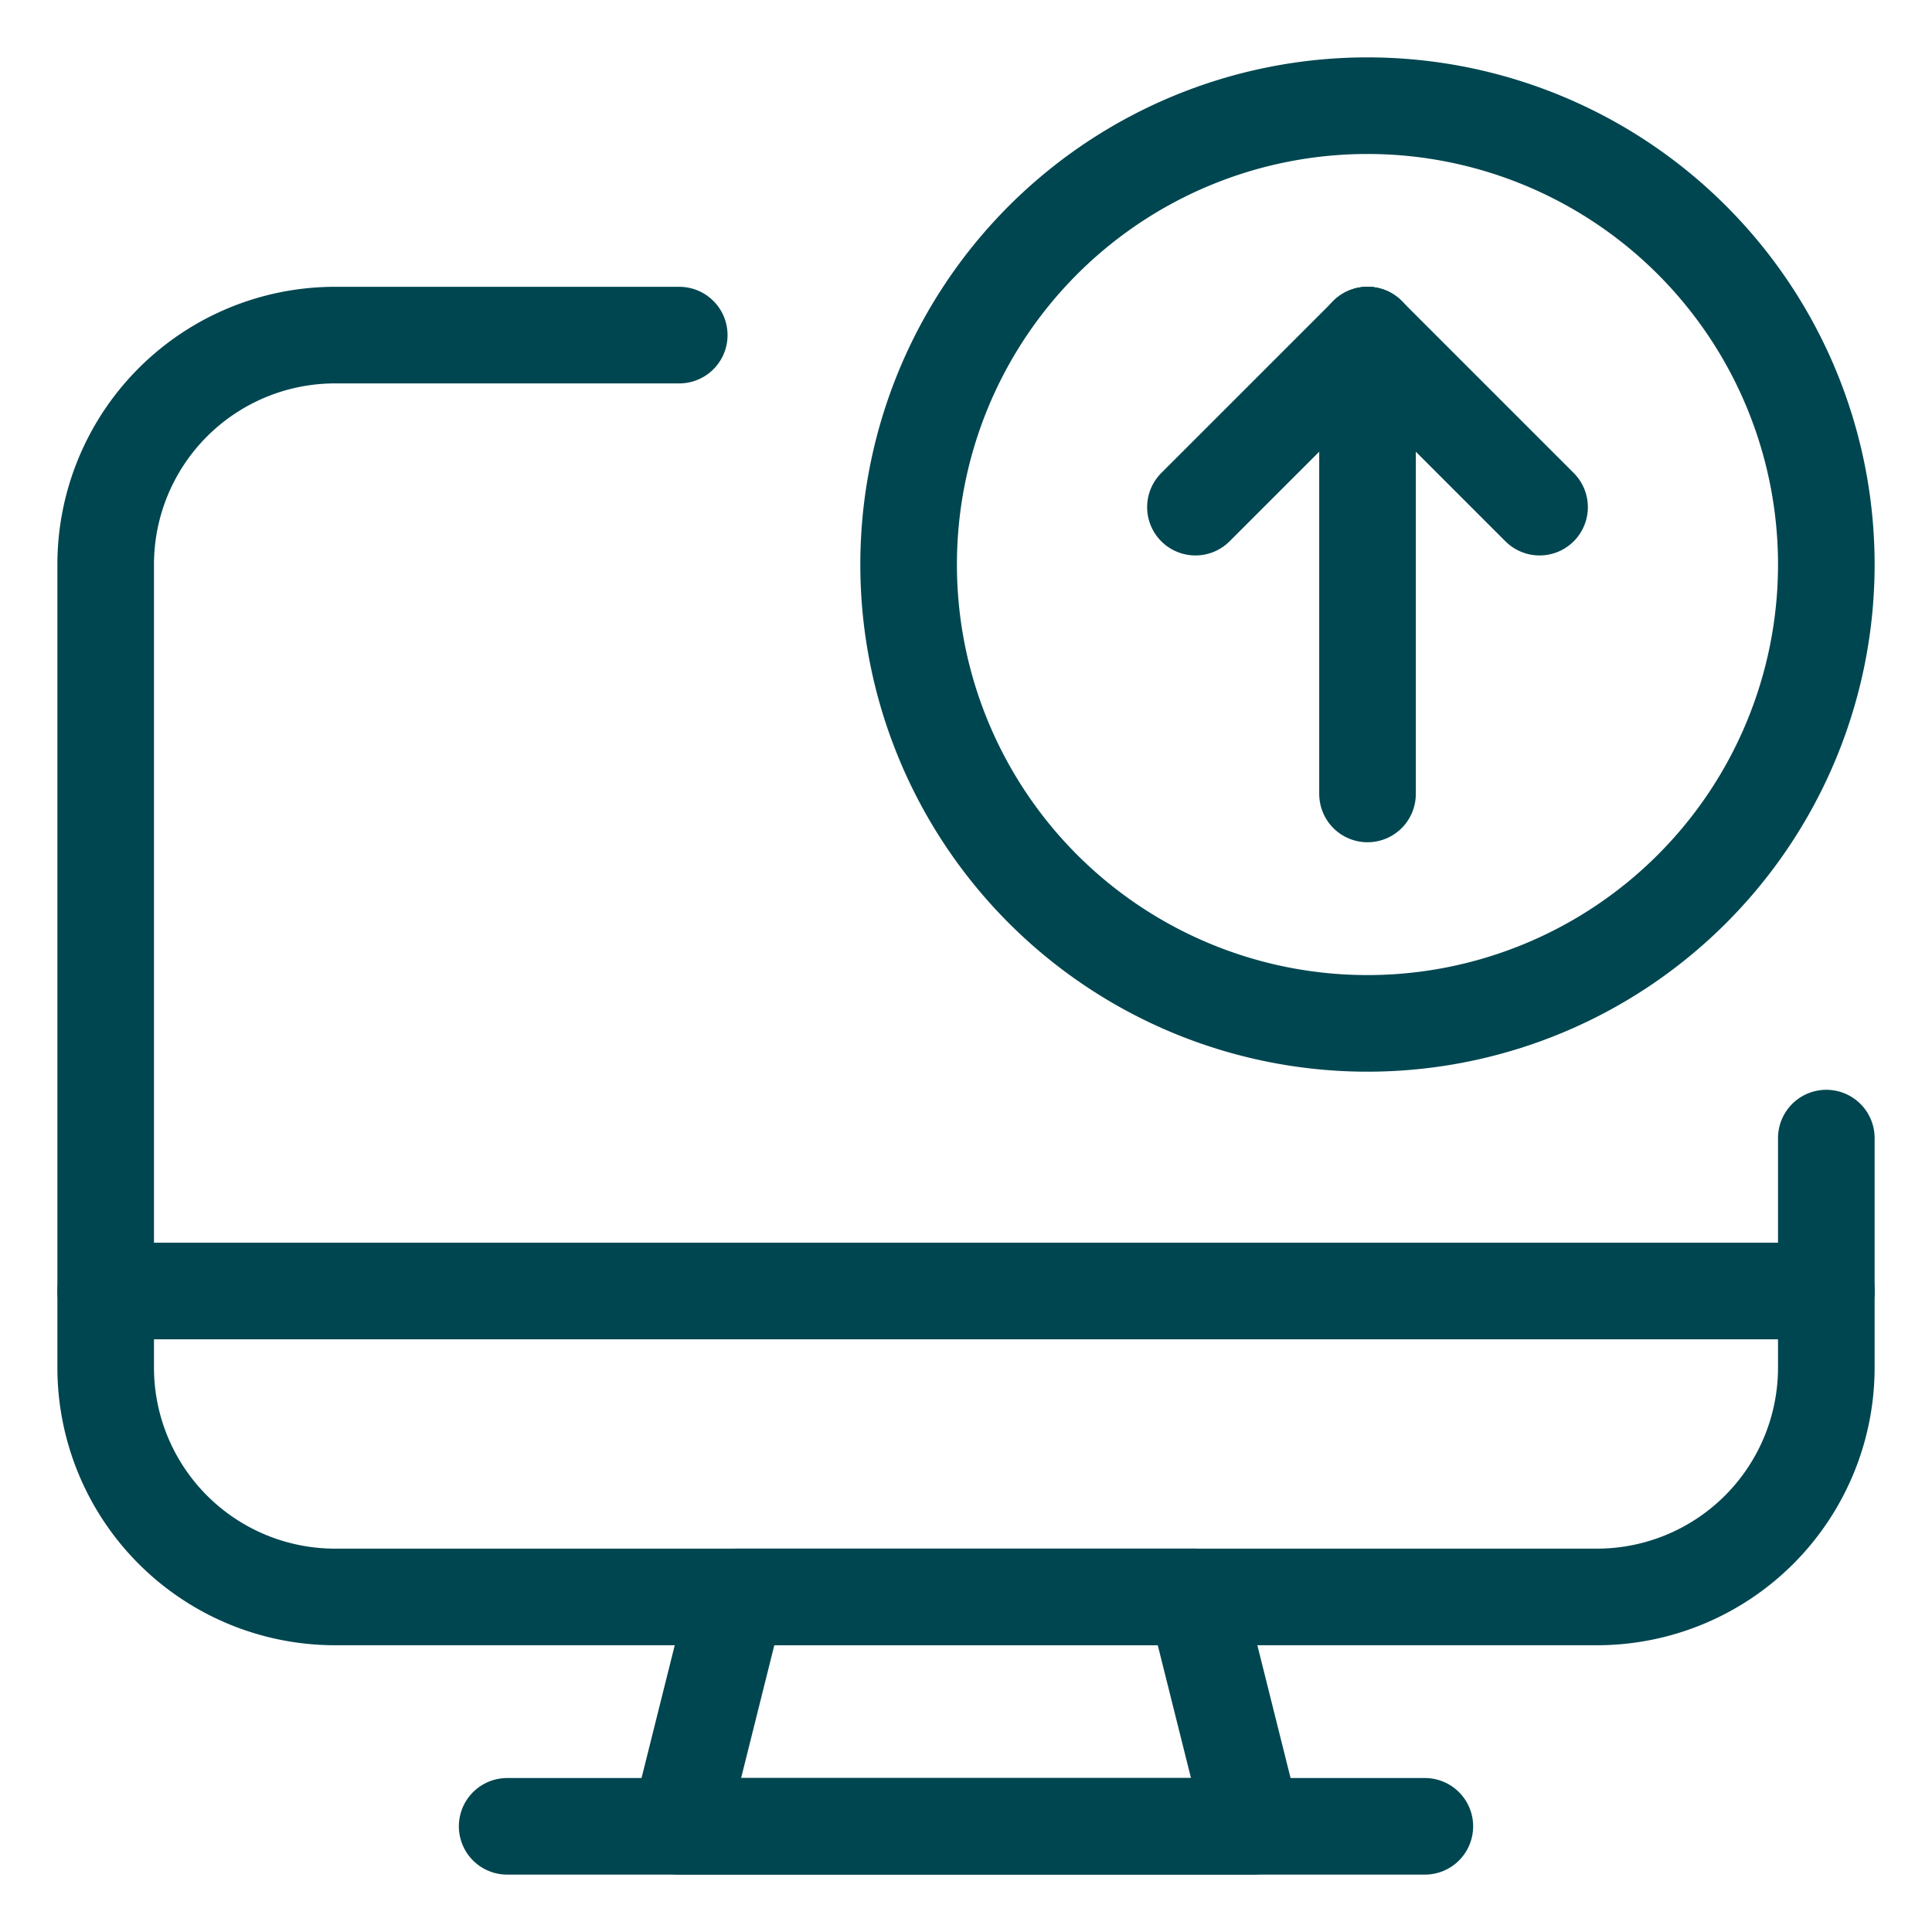
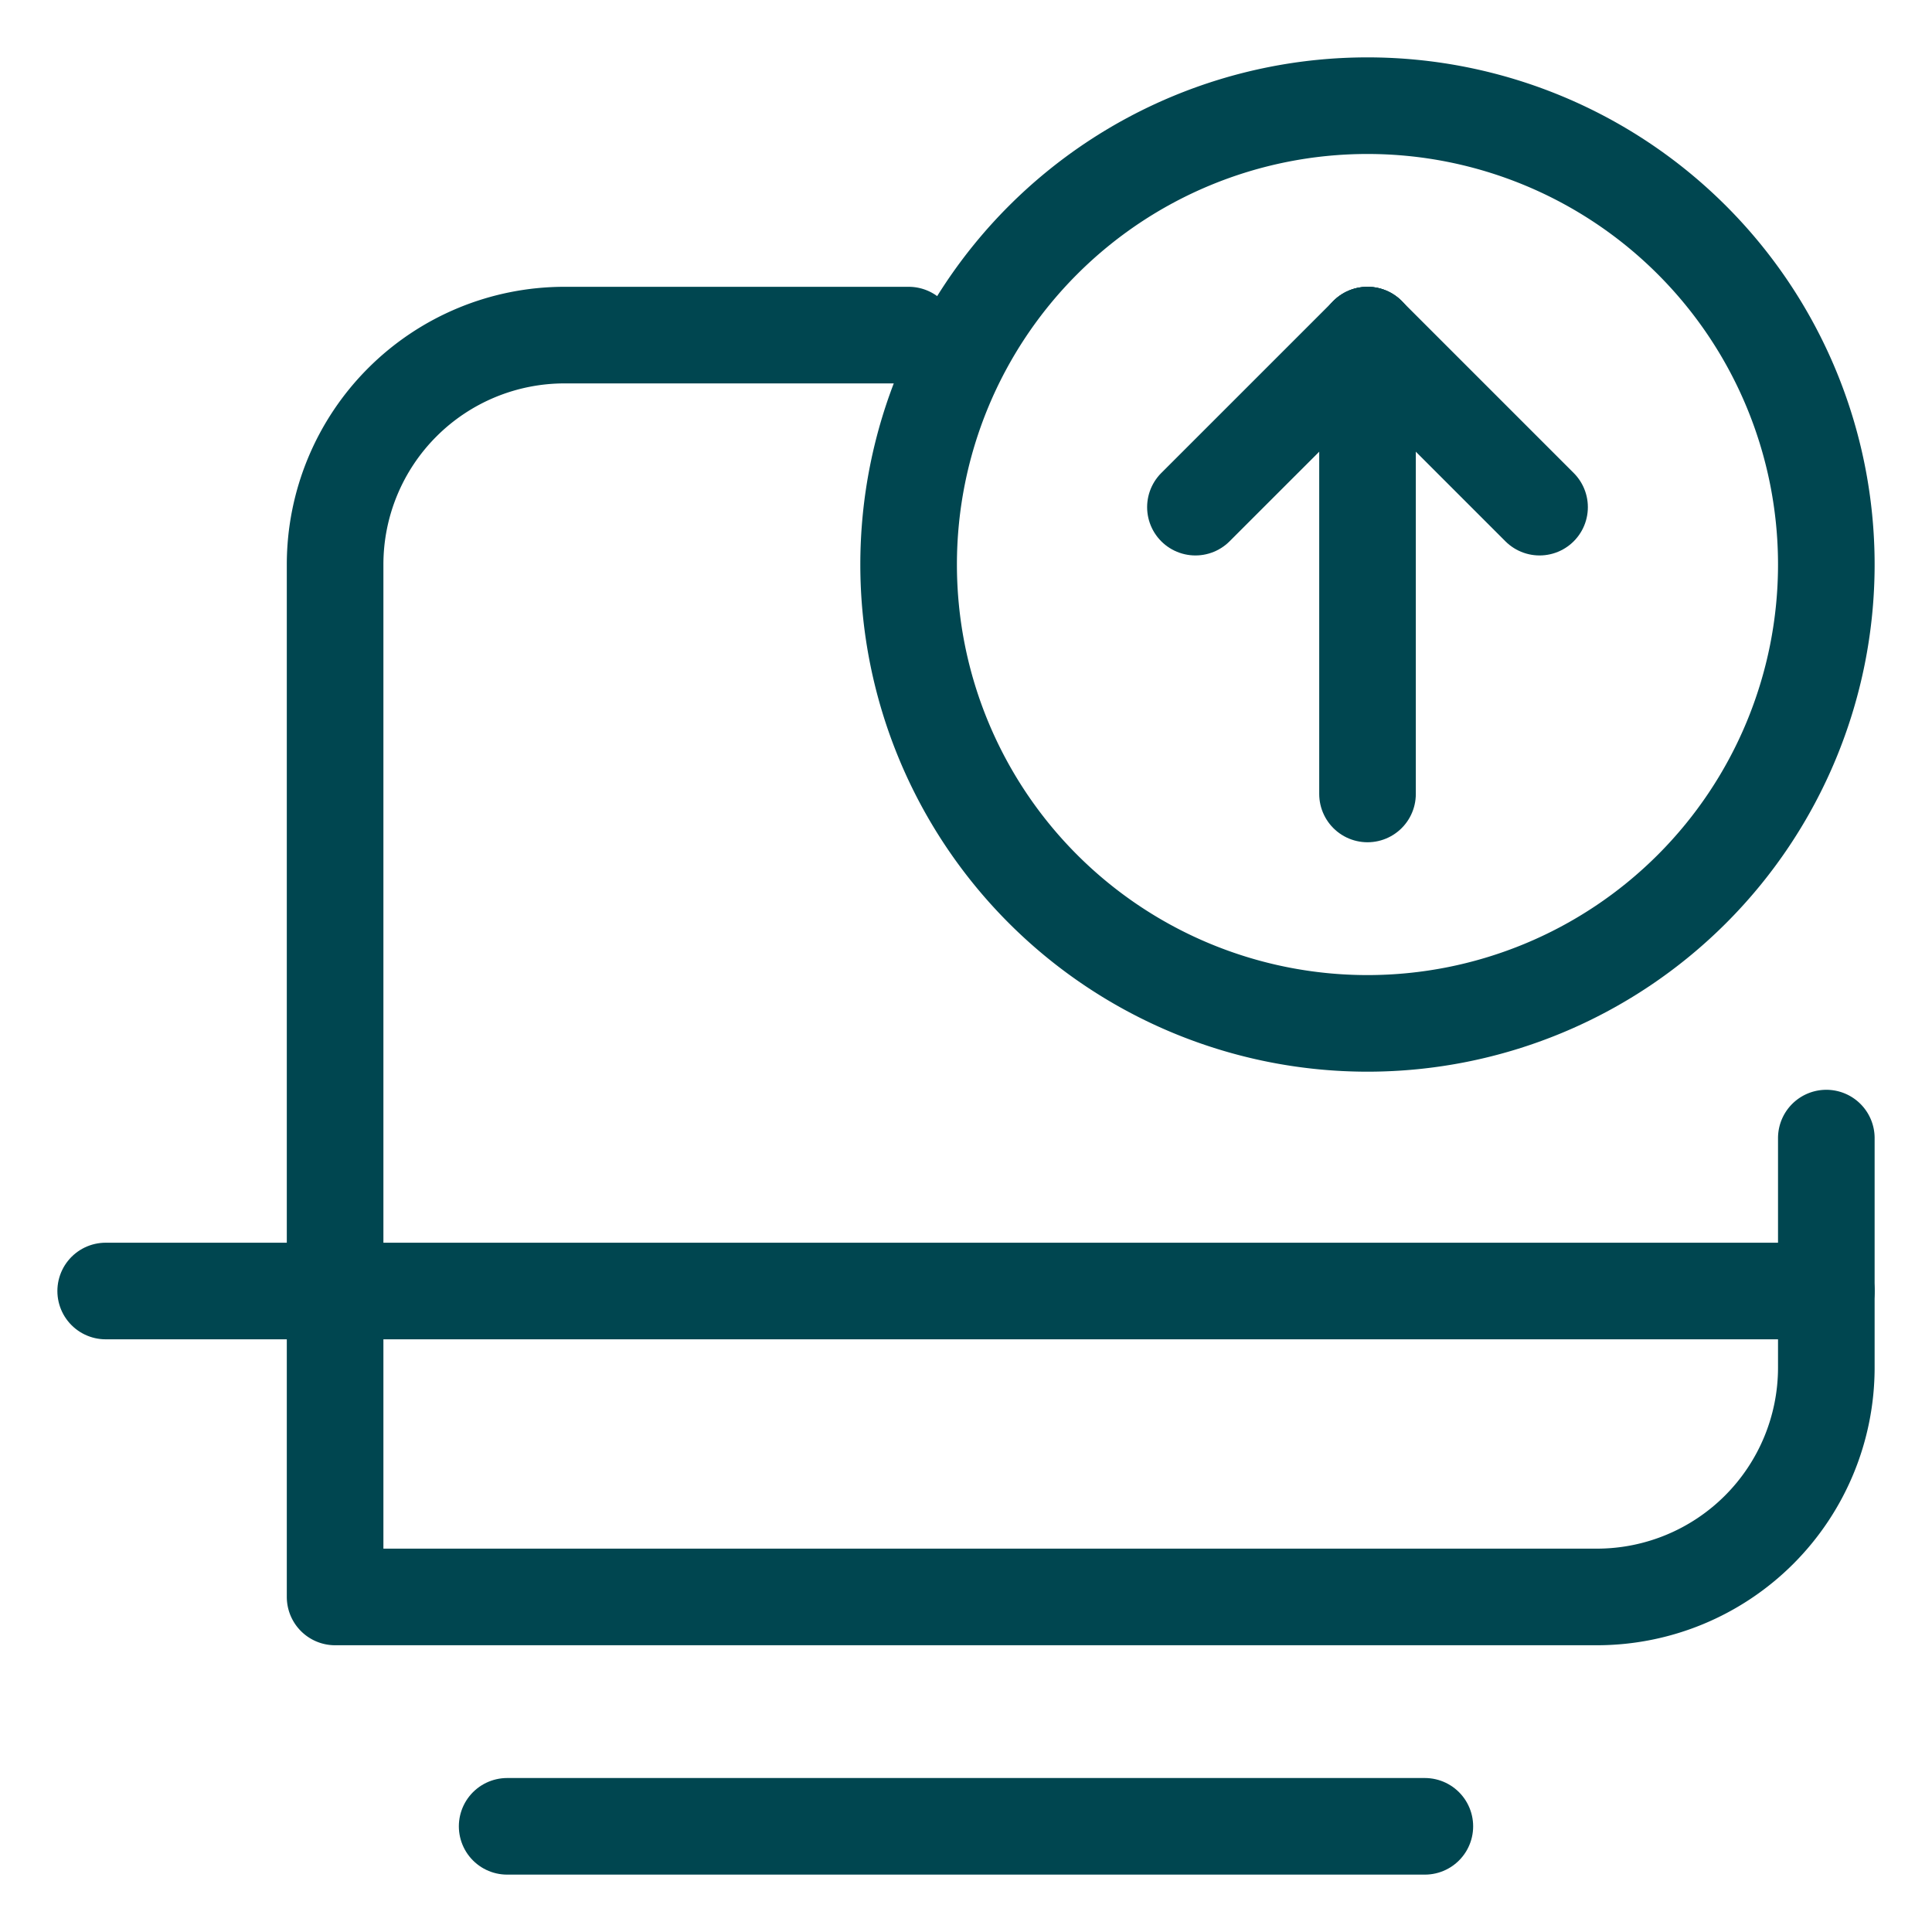
<svg xmlns="http://www.w3.org/2000/svg" viewBox="-1 -1 40 40" id="Desktop-Monitor-Upload--Streamline-Ultimate.svg" height="40" width="40">
  <desc>Desktop Monitor Upload Streamline Icon: https://streamlinehq.com</desc>
  <g>
    <g>
      <path d="M17.812 10.688a9.5 9.5 0 1 0 19 0 9.5 9.5 0 1 0 -19 0" fill="none" stroke="#004650" stroke-linecap="round" stroke-linejoin="round" stroke-width="2" />
      <path d="m27.313 15.438 0 -9.5" fill="none" stroke="#004650" stroke-linecap="round" stroke-linejoin="round" stroke-width="2" />
      <path d="M27.313 5.938 30.875 9.5" fill="none" stroke="#004650" stroke-linecap="round" stroke-linejoin="round" stroke-width="2" />
      <path d="M27.313 5.938 23.75 9.5" fill="none" stroke="#004650" stroke-linecap="round" stroke-linejoin="round" stroke-width="2" />
    </g>
    <g>
-       <path d="m24.938 36.812 -11.875 0 1.188 -4.75 9.5 0 1.188 4.75z" fill="none" stroke="#004650" stroke-linecap="round" stroke-linejoin="round" stroke-width="2" />
      <path d="m9.5 36.812 19 0" fill="none" stroke="#004650" stroke-linecap="round" stroke-linejoin="round" stroke-width="2" />
      <path d="m1.188 25.729 35.625 0" fill="none" stroke="#004650" stroke-linecap="round" stroke-linejoin="round" stroke-width="2" />
-       <path d="M36.812 22.563v4.75a4.75 4.75 0 0 1 -4.75 4.75H5.938a4.75 4.75 0 0 1 -4.75 -4.75V10.688a4.75 4.75 0 0 1 4.75 -4.75h7.125" fill="none" stroke="#004650" stroke-linecap="round" stroke-linejoin="round" stroke-width="2" />
+       <path d="M36.812 22.563v4.75a4.75 4.75 0 0 1 -4.75 4.75H5.938V10.688a4.75 4.75 0 0 1 4.75 -4.75h7.125" fill="none" stroke="#004650" stroke-linecap="round" stroke-linejoin="round" stroke-width="2" />
    </g>
  </g>
</svg>